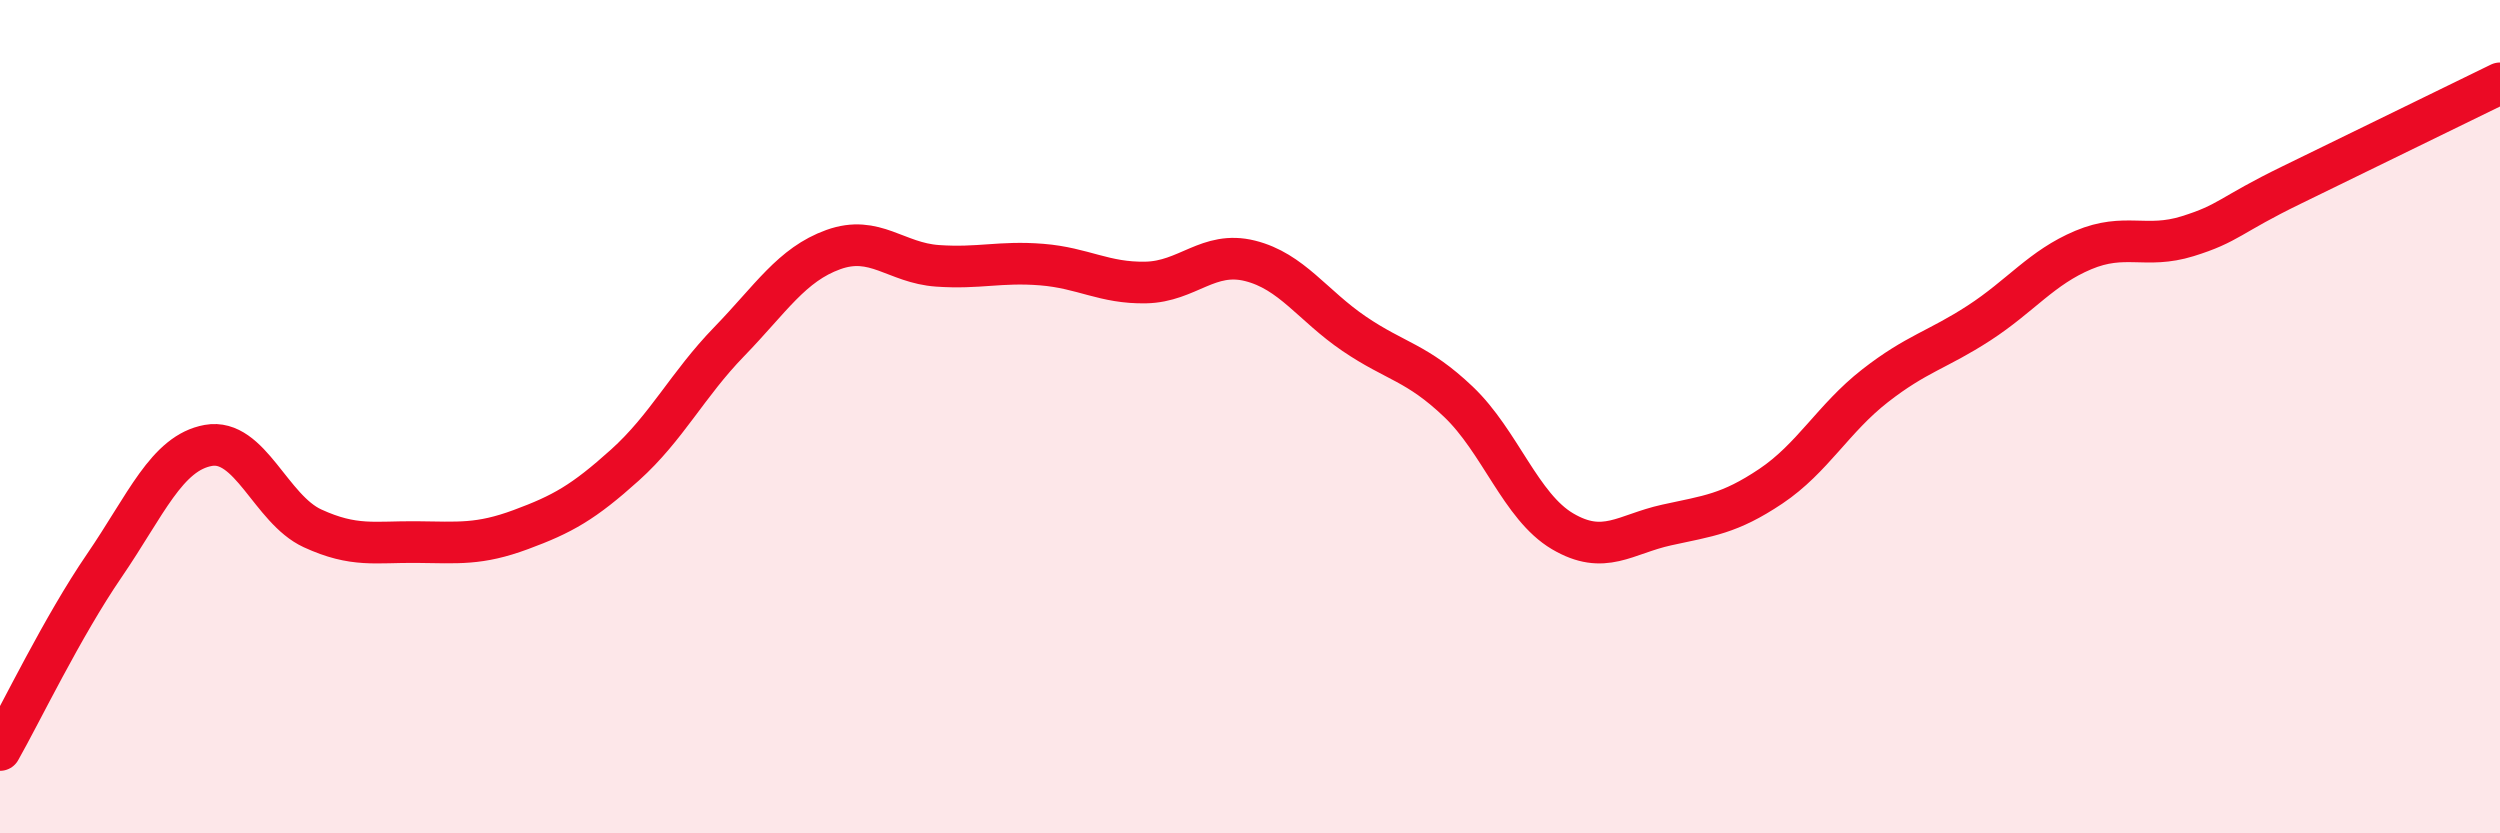
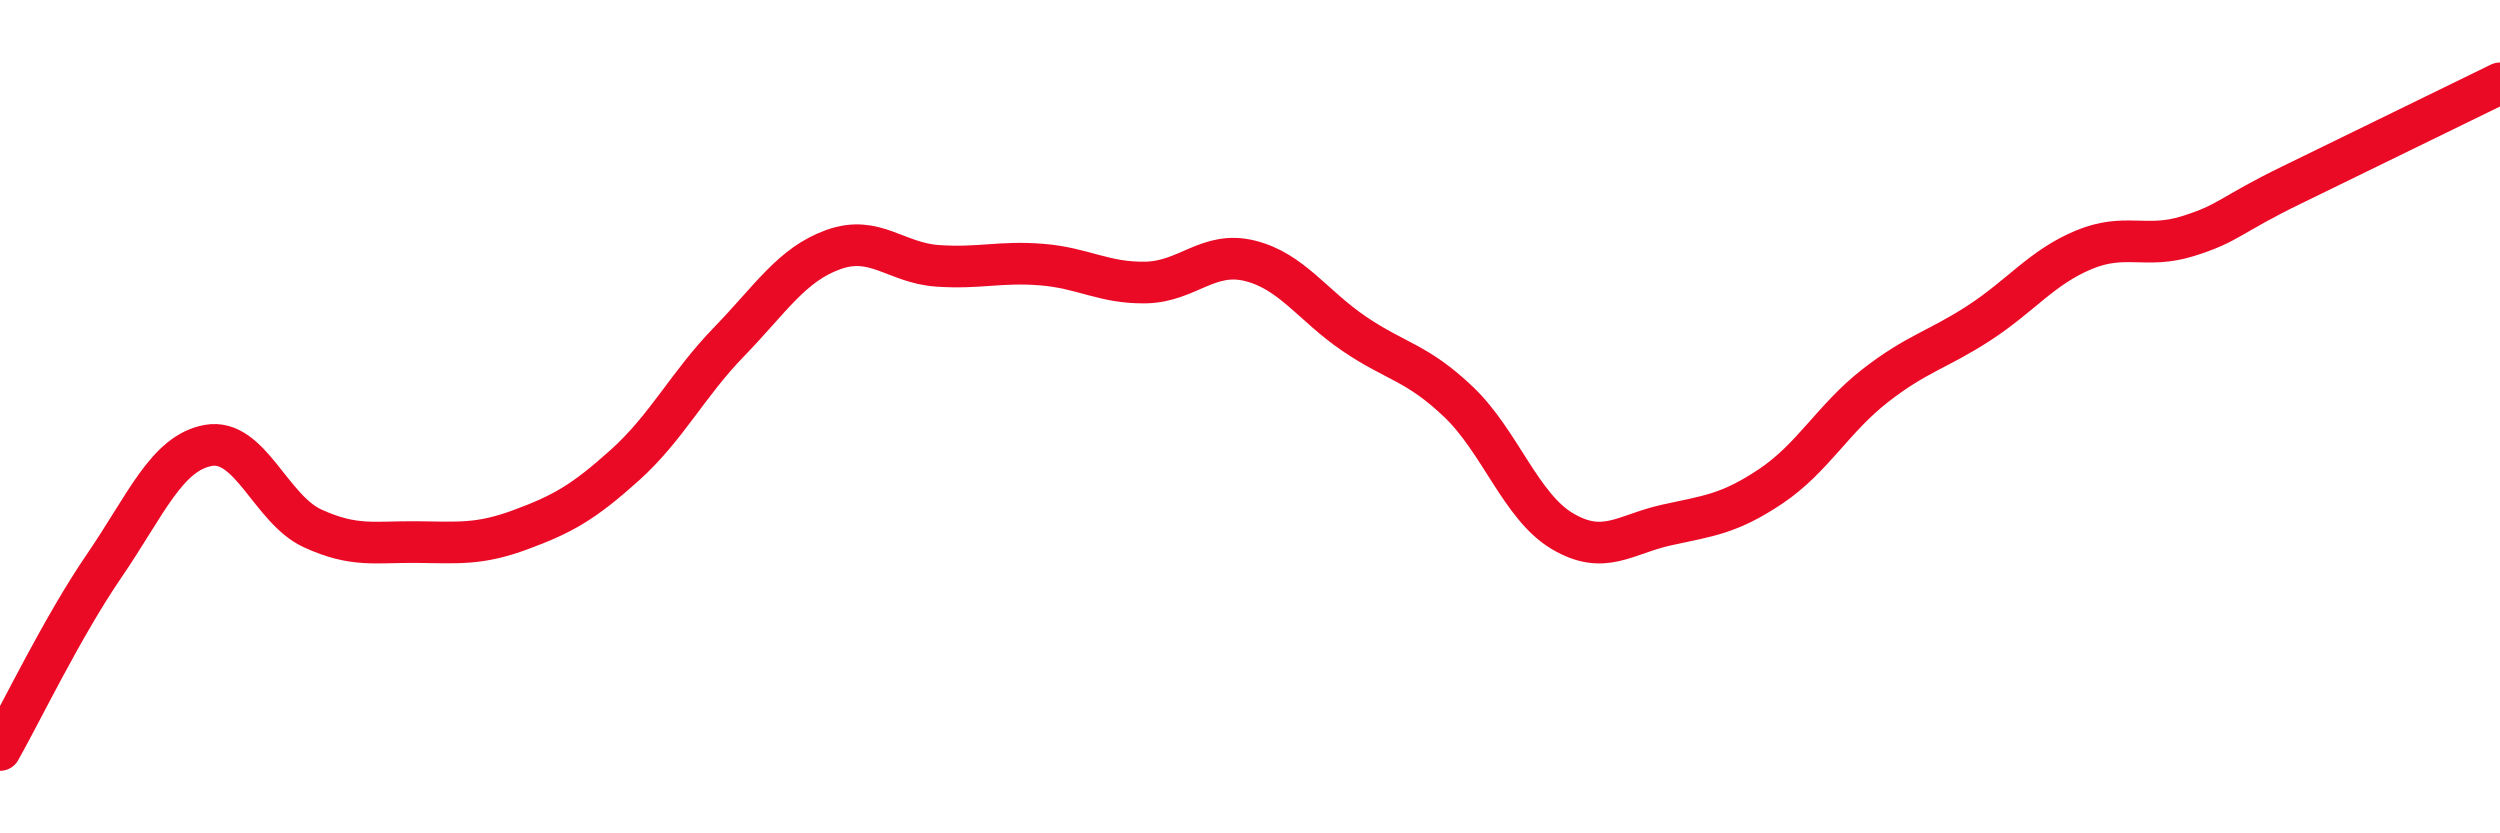
<svg xmlns="http://www.w3.org/2000/svg" width="60" height="20" viewBox="0 0 60 20">
-   <path d="M 0,18 C 0.5,17.12 1.5,15.04 2.5,13.58 C 3.5,12.12 4,10.87 5,10.69 C 6,10.51 6.5,12.22 7.5,12.68 C 8.5,13.14 9,13 10,13.01 C 11,13.02 11.5,13.08 12.5,12.71 C 13.5,12.34 14,12.06 15,11.16 C 16,10.26 16.5,9.23 17.5,8.2 C 18.5,7.17 19,6.35 20,5.99 C 21,5.63 21.5,6.31 22.5,6.38 C 23.5,6.45 24,6.27 25,6.35 C 26,6.43 26.5,6.8 27.5,6.78 C 28.5,6.76 29,6.01 30,6.26 C 31,6.51 31.5,7.33 32.5,8.01 C 33.5,8.69 34,8.69 35,9.64 C 36,10.59 36.5,12.16 37.5,12.75 C 38.5,13.34 39,12.82 40,12.6 C 41,12.38 41.5,12.34 42.5,11.67 C 43.5,11 44,10.04 45,9.26 C 46,8.48 46.5,8.4 47.5,7.75 C 48.5,7.1 49,6.42 50,6 C 51,5.58 51.5,5.98 52.5,5.67 C 53.5,5.36 53.5,5.17 55,4.44 C 56.5,3.71 59,2.49 60,2L60 20L0 20Z" fill="#EB0A25" opacity="0.1" stroke-linecap="round" stroke-linejoin="round" />
  <path d="M 0,18 C 0.5,17.12 1.5,15.04 2.5,13.58 C 3.5,12.12 4,10.87 5,10.69 C 6,10.51 6.5,12.22 7.5,12.68 C 8.5,13.14 9,13 10,13.01 C 11,13.02 11.5,13.08 12.5,12.71 C 13.5,12.34 14,12.06 15,11.16 C 16,10.26 16.5,9.23 17.5,8.2 C 18.5,7.17 19,6.35 20,5.99 C 21,5.63 21.5,6.31 22.5,6.38 C 23.5,6.45 24,6.27 25,6.35 C 26,6.43 26.5,6.8 27.5,6.78 C 28.5,6.76 29,6.01 30,6.26 C 31,6.51 31.5,7.33 32.5,8.01 C 33.5,8.69 34,8.69 35,9.64 C 36,10.59 36.5,12.16 37.5,12.75 C 38.5,13.34 39,12.82 40,12.6 C 41,12.38 41.5,12.34 42.5,11.67 C 43.5,11 44,10.04 45,9.26 C 46,8.48 46.5,8.4 47.5,7.75 C 48.5,7.1 49,6.42 50,6 C 51,5.58 51.5,5.98 52.5,5.67 C 53.5,5.36 53.5,5.17 55,4.44 C 56.5,3.71 59,2.49 60,2" stroke="#EB0A25" stroke-width="1" fill="none" stroke-linecap="round" stroke-linejoin="round" />
</svg>